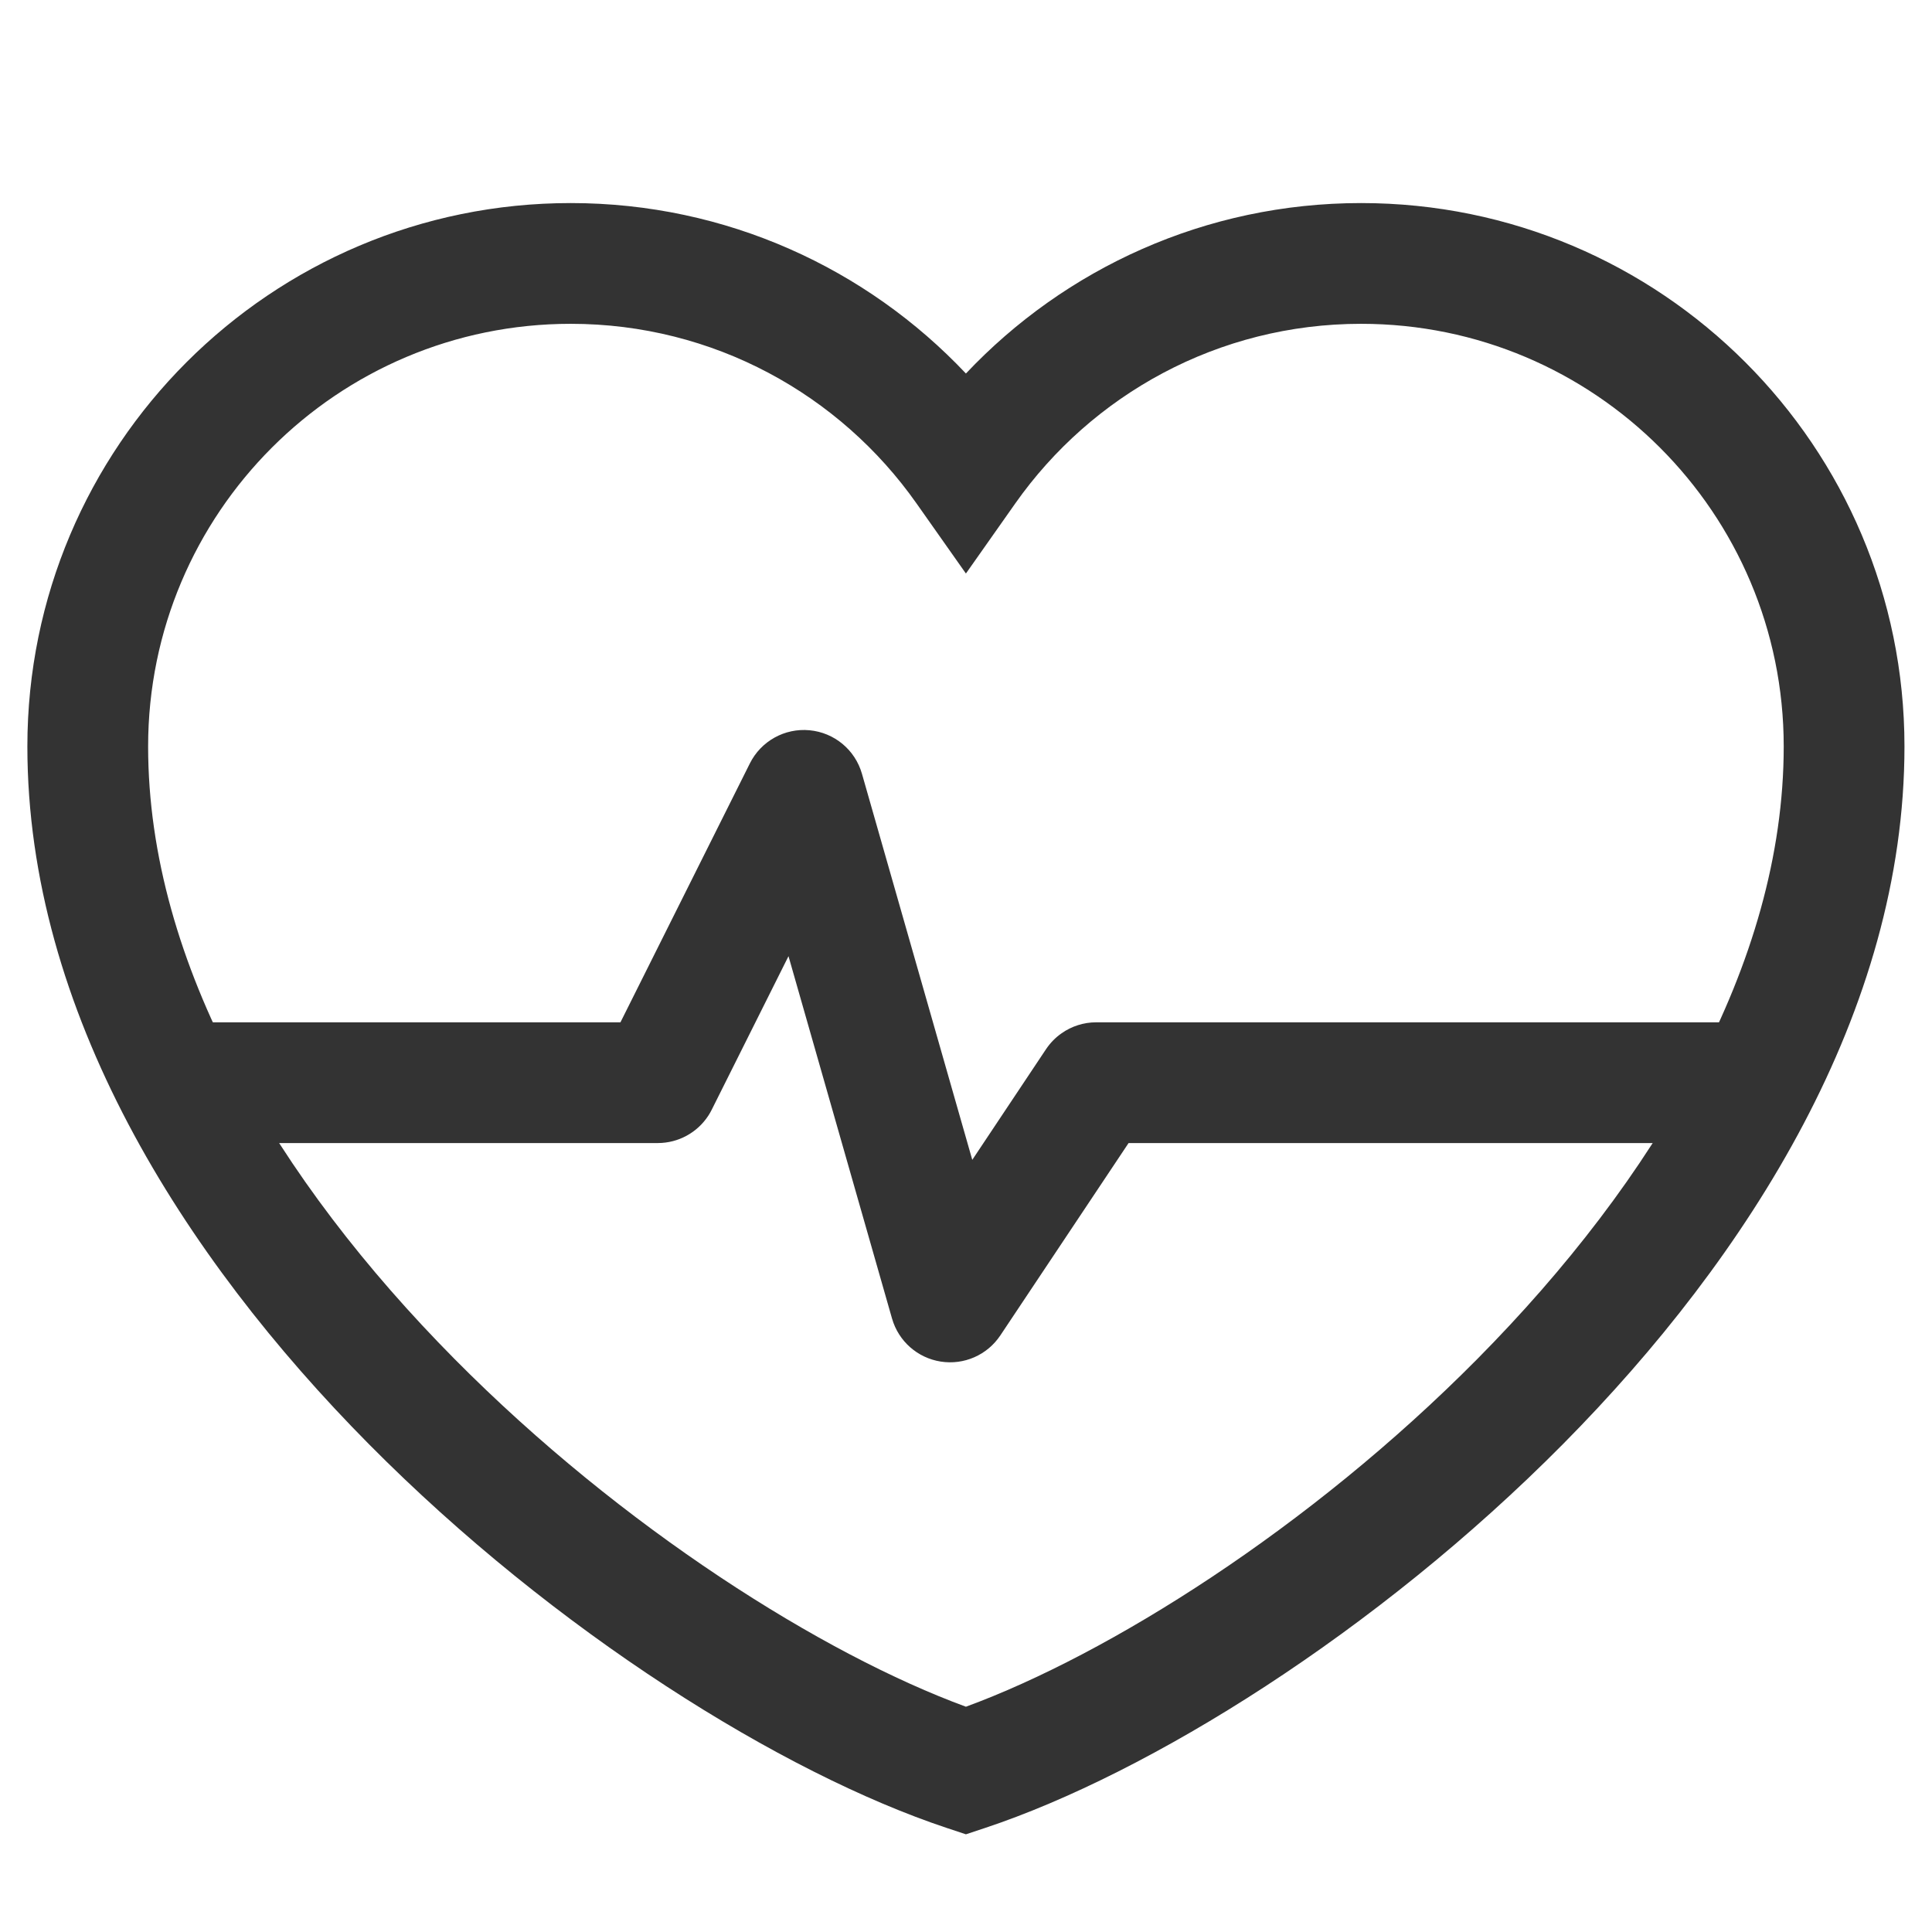
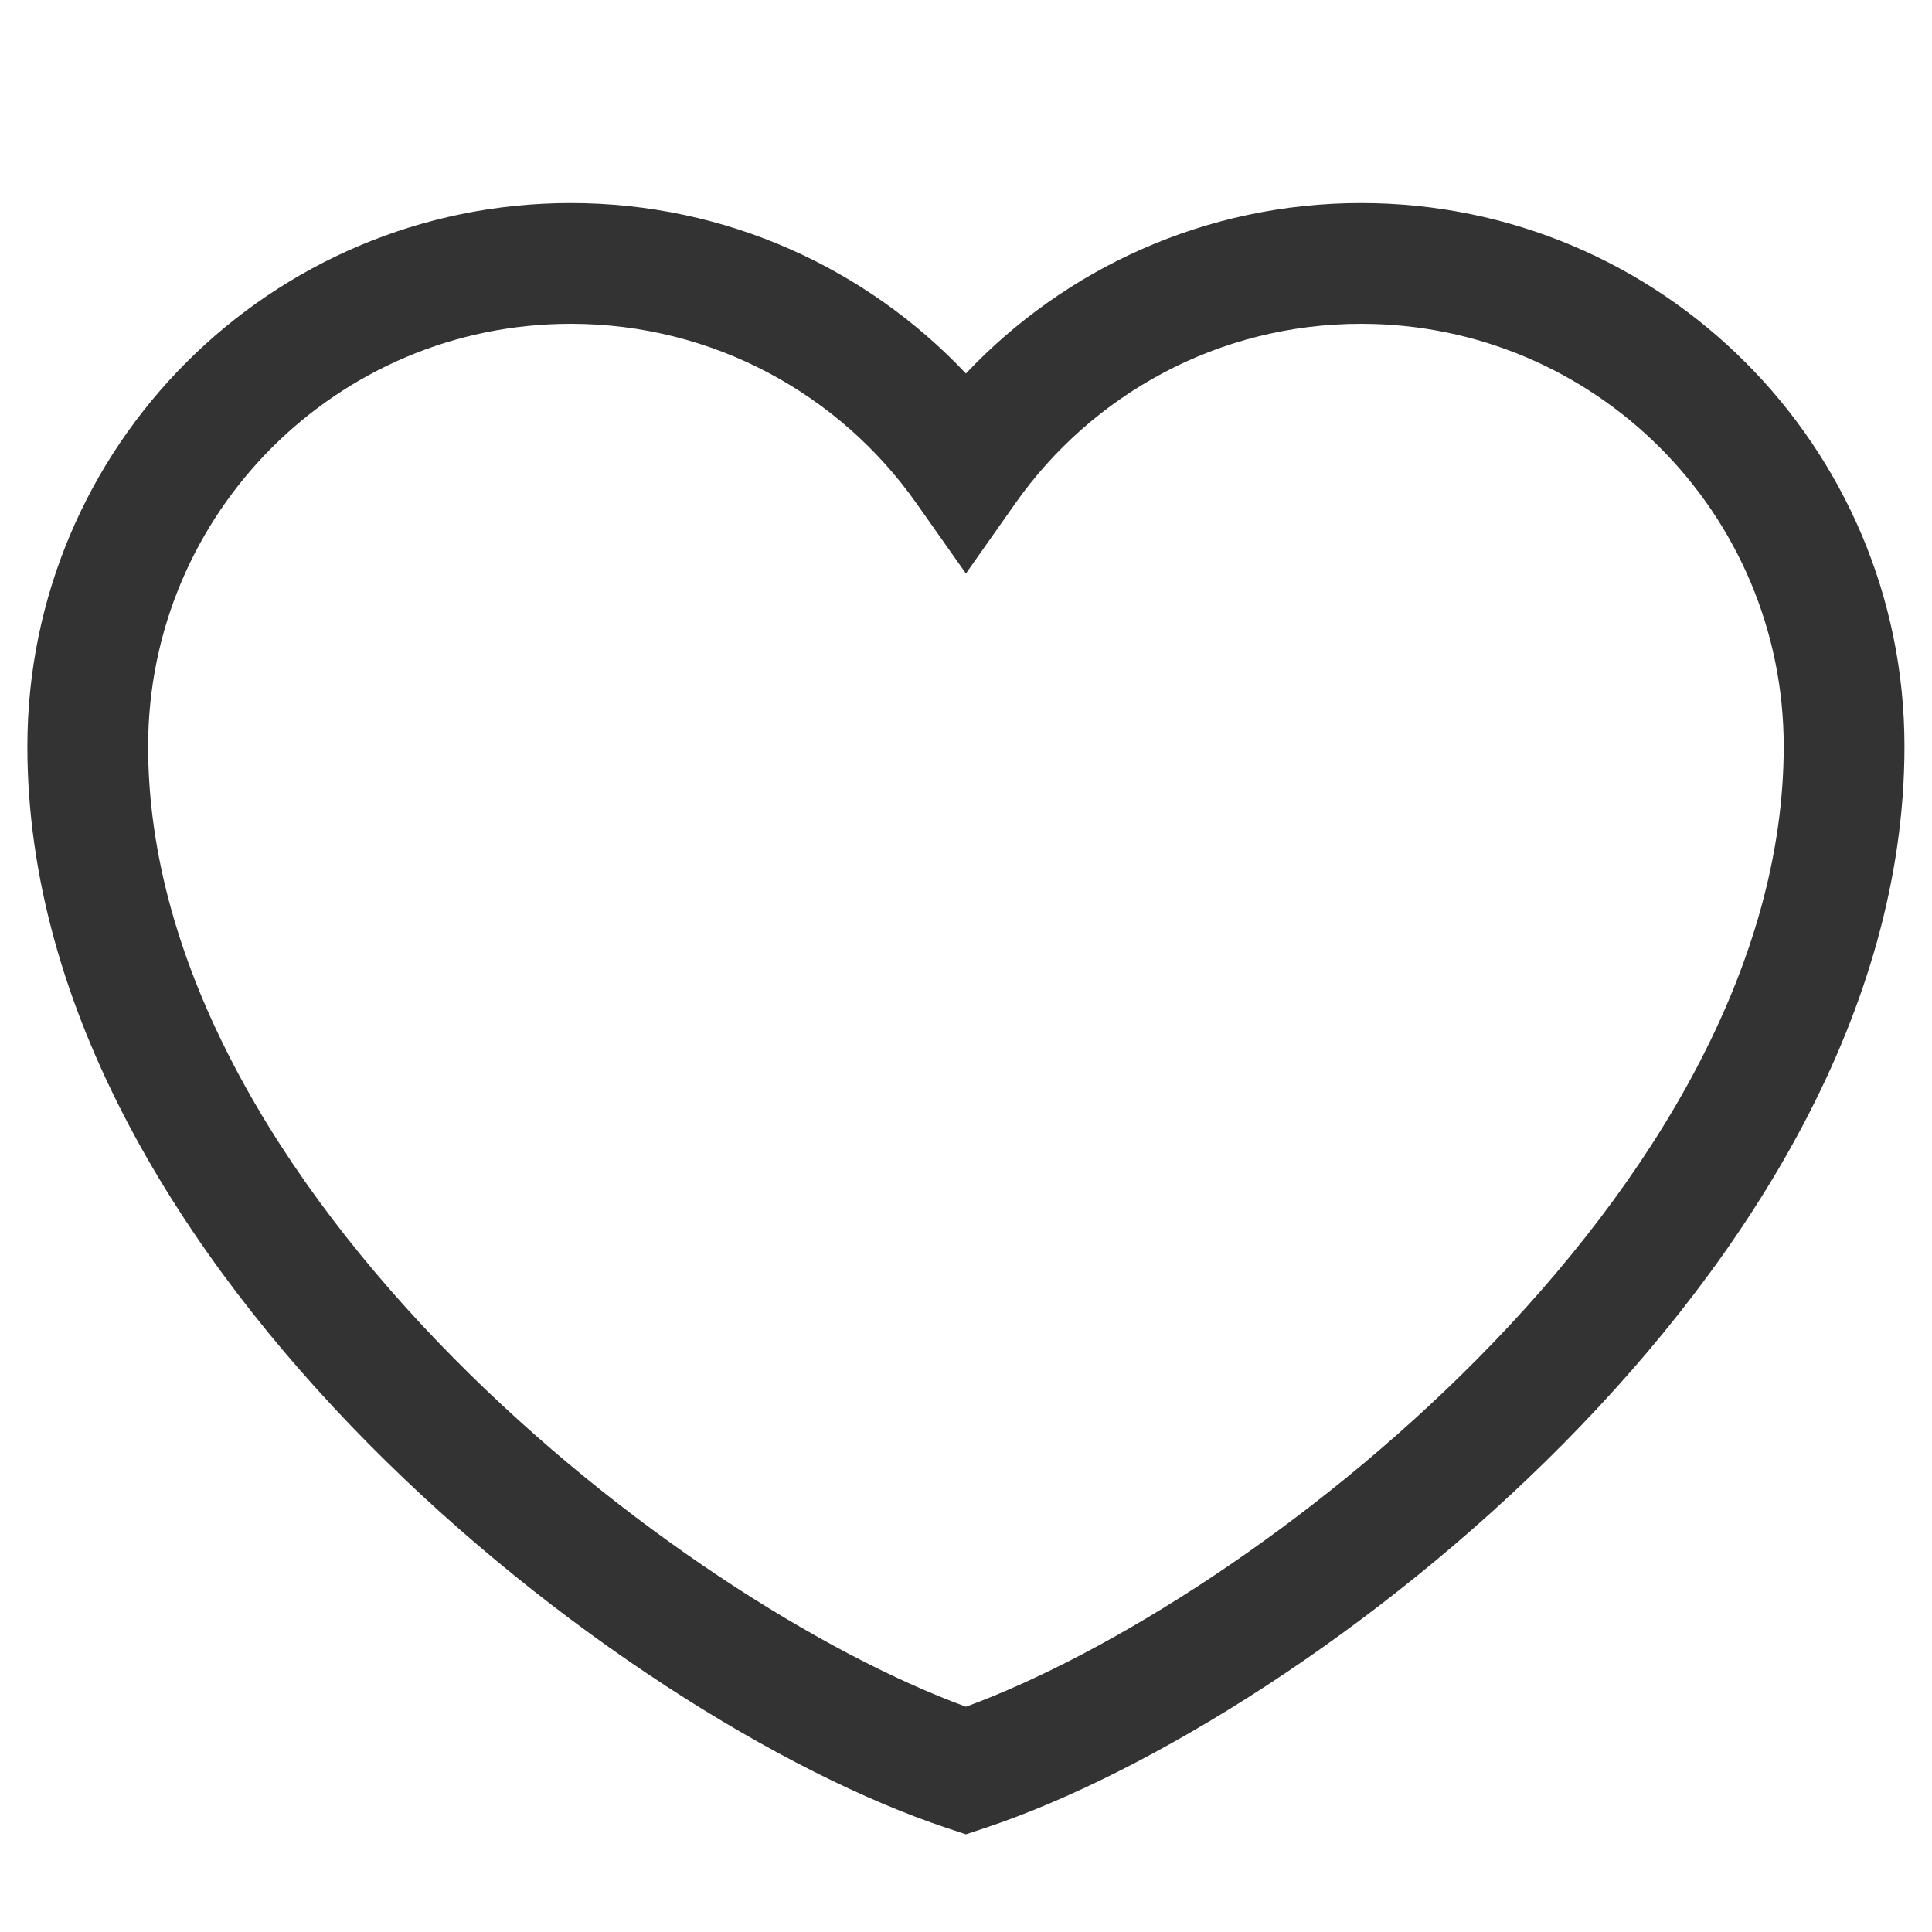
<svg xmlns="http://www.w3.org/2000/svg" width="48" height="48" viewBox="0 0 48 48" fill="none">
  <path fill-rule="evenodd" clip-rule="evenodd" d="M0.68 18.545C0.68 11.09 6.724 5.045 14.18 5.045C18.049 5.045 21.538 6.674 23.998 9.28C26.458 6.674 29.947 5.045 33.816 5.045C41.272 5.045 47.316 11.09 47.316 18.545C47.316 25.122 43.454 31.209 38.837 35.873C34.204 40.551 28.554 44.059 24.471 45.416L23.998 45.573L23.525 45.416C19.442 44.059 13.792 40.551 9.159 35.873C4.542 31.209 0.68 25.122 0.68 18.545ZM14.18 8.045C8.381 8.045 3.68 12.746 3.68 18.545C3.68 23.969 6.909 29.336 11.291 33.762C15.469 37.981 20.462 41.106 23.998 42.403C27.534 41.106 32.527 37.981 36.705 33.762C41.087 29.336 44.316 23.969 44.316 18.545C44.316 12.746 39.615 8.045 33.816 8.045C30.266 8.045 27.127 9.806 25.224 12.508L23.998 14.249L22.771 12.508C20.869 9.806 17.73 8.045 14.18 8.045Z" fill="#333333" />
-   <path fill-rule="evenodd" clip-rule="evenodd" d="M22.162 32.758L19.59 23.756L17.683 27.57C17.658 27.62 17.631 27.668 17.601 27.714C17.327 28.138 16.854 28.399 16.342 28.399H4.5V25.399H15.415L18.631 18.965C18.908 18.412 19.496 18.085 20.112 18.143C20.728 18.2 21.245 18.629 21.415 19.224L24.156 28.816L25.988 26.067L25.989 26.066C26.094 25.909 26.226 25.775 26.377 25.67C26.625 25.496 26.924 25.399 27.236 25.399H44V28.399H28.039L24.853 33.178C24.528 33.665 23.951 33.919 23.373 33.828C22.796 33.738 22.324 33.322 22.163 32.761L22.162 32.758Z" fill="#333333" />
</svg>